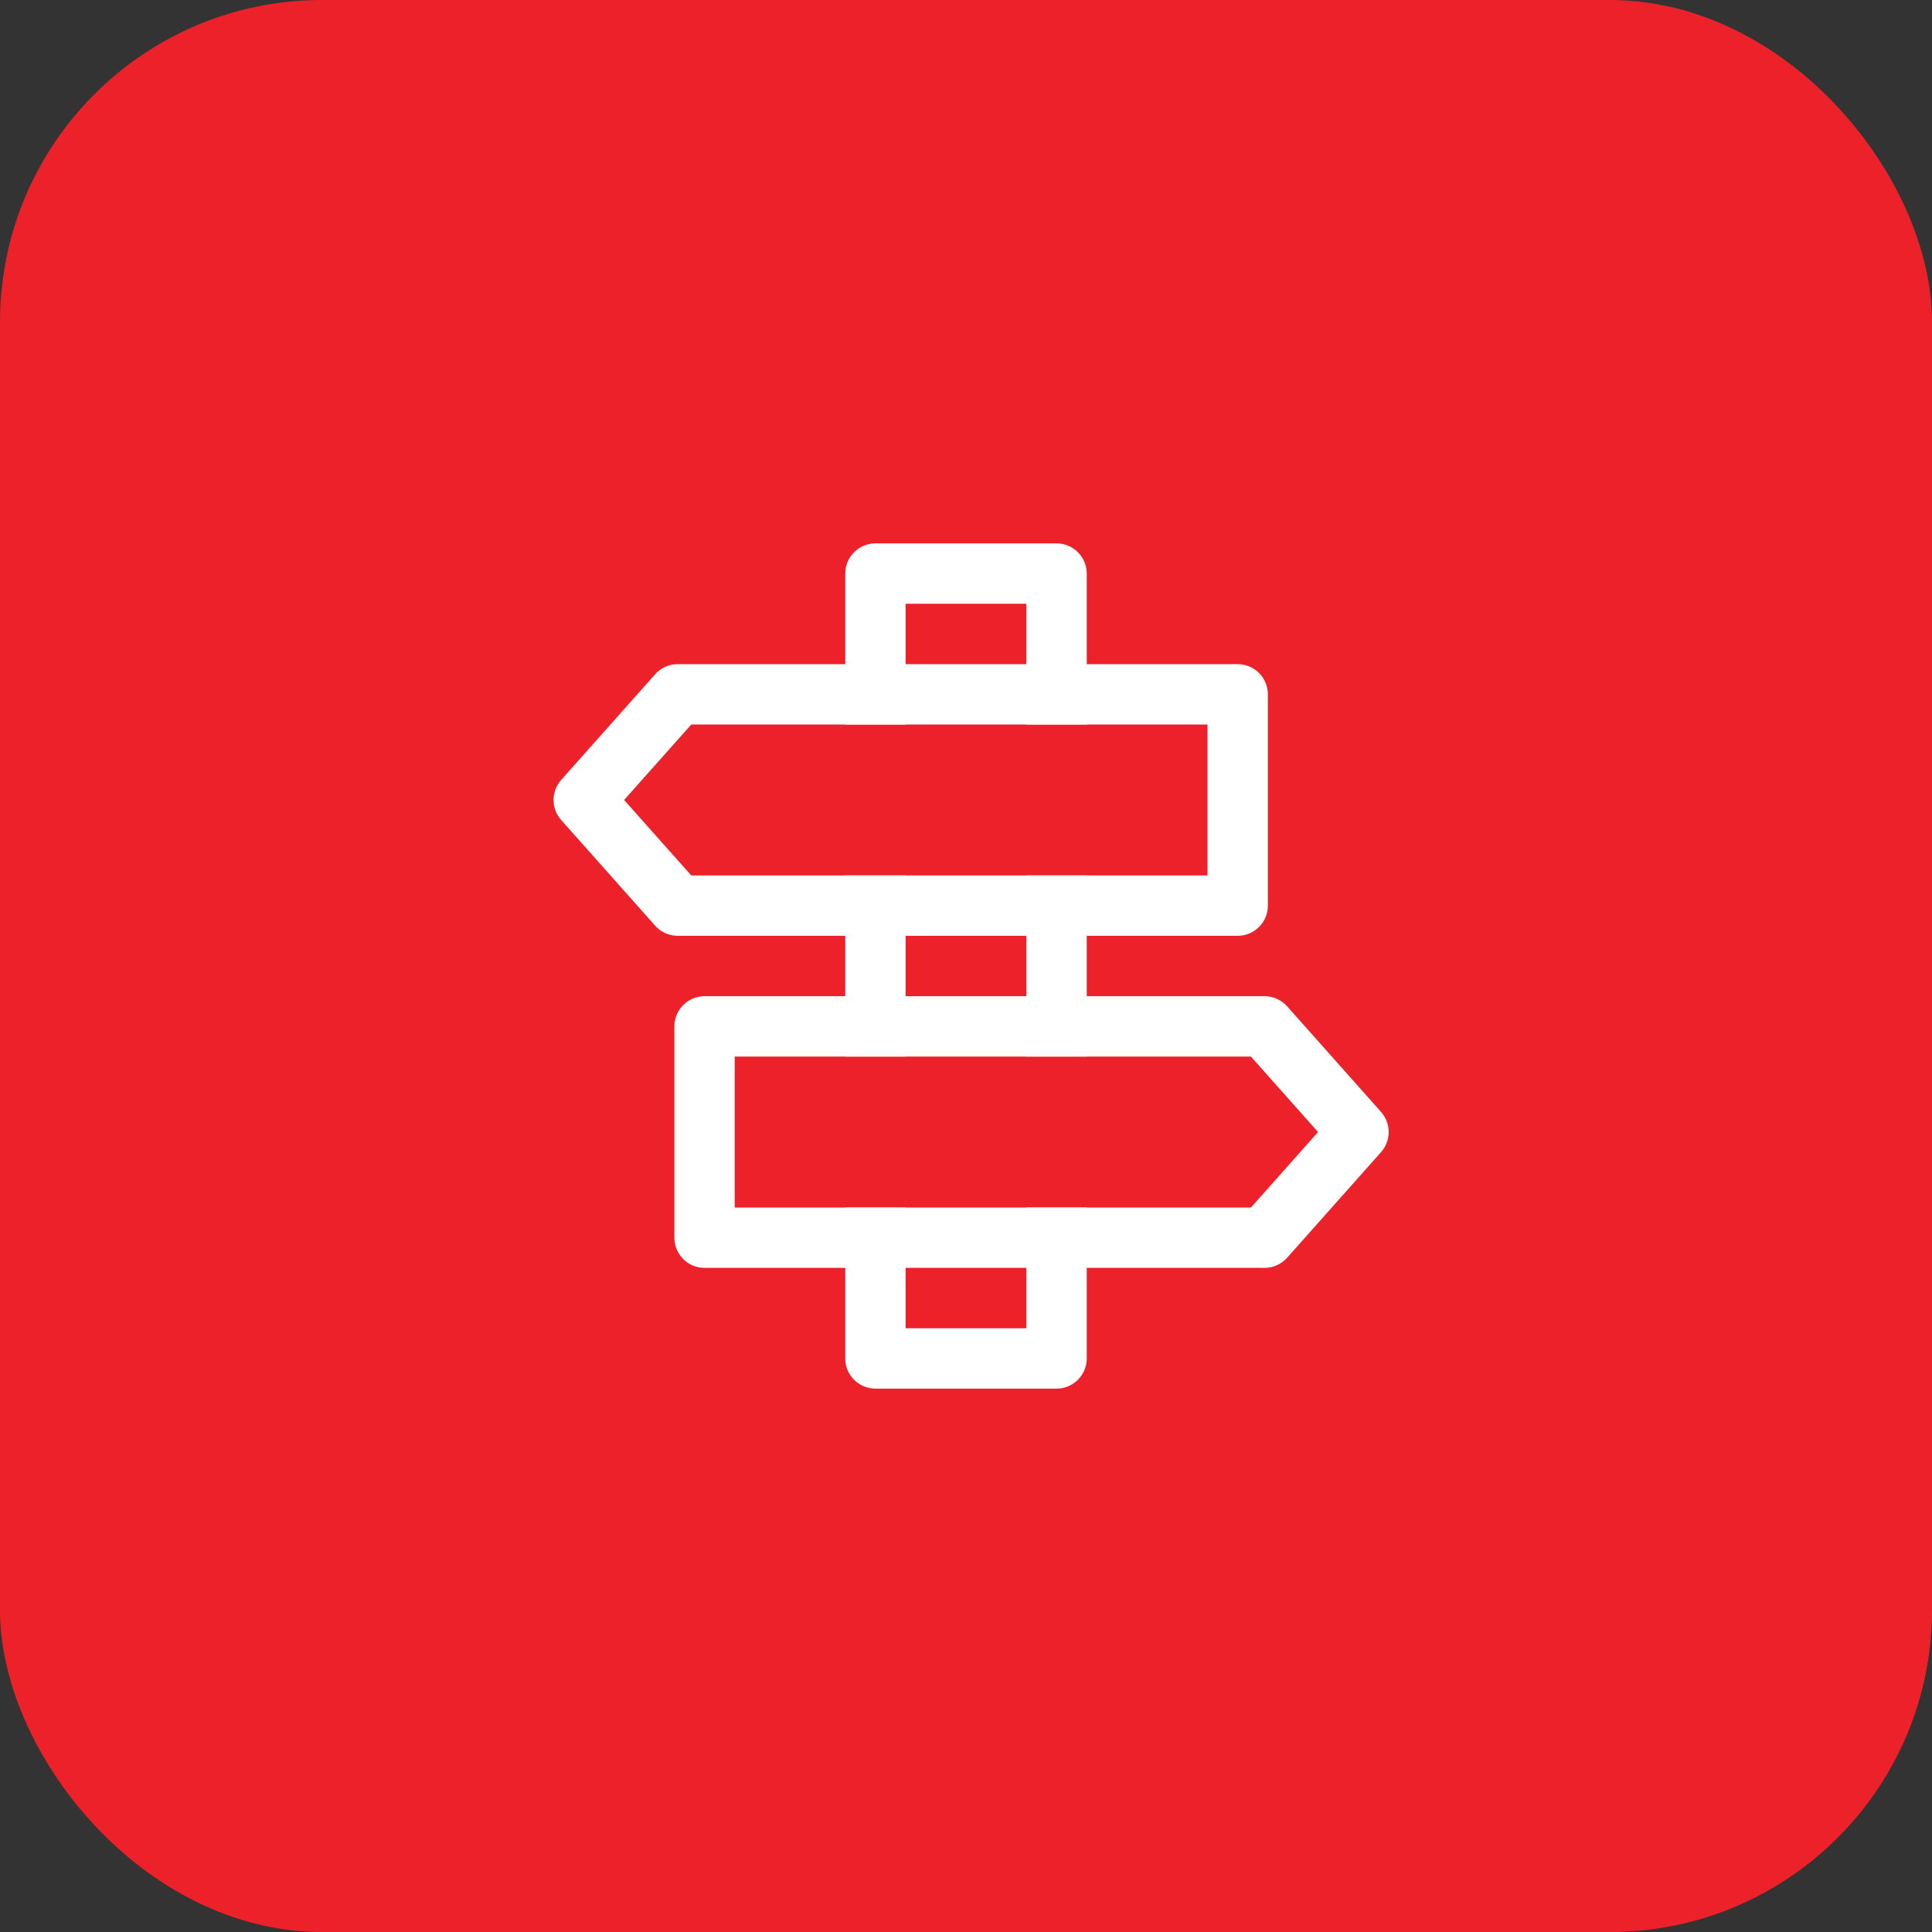
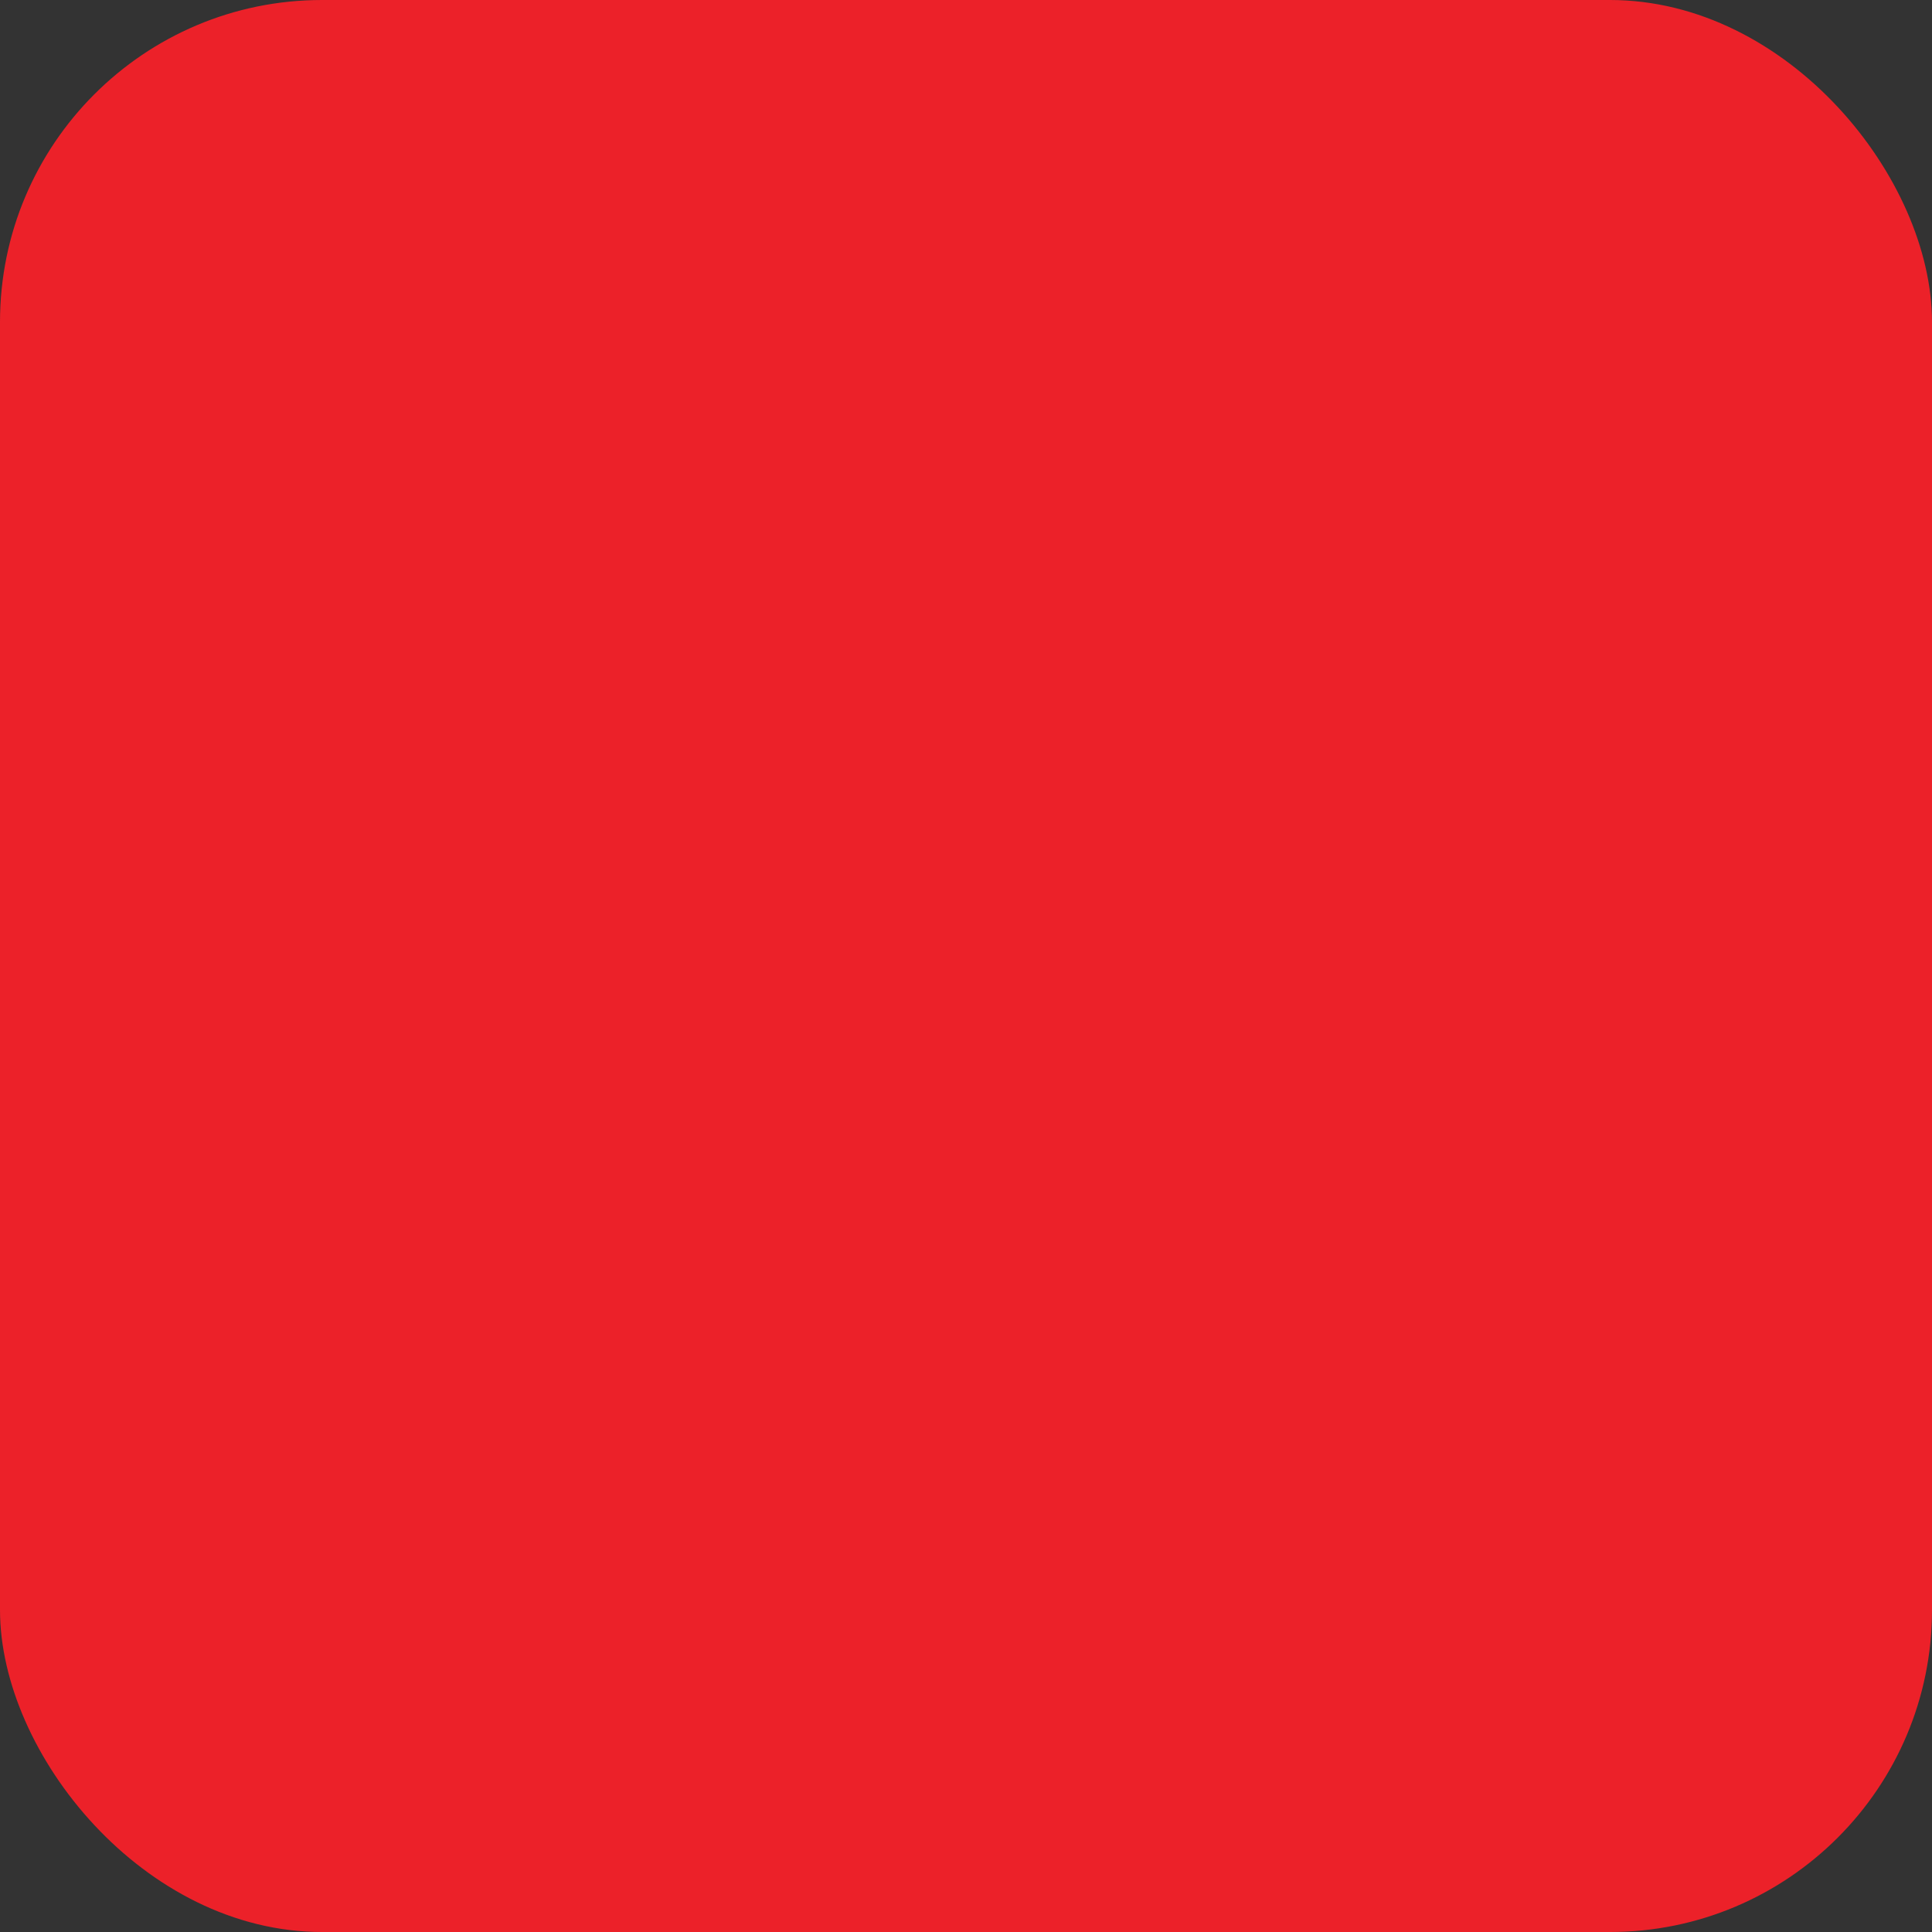
<svg xmlns="http://www.w3.org/2000/svg" width="48" height="48" viewBox="0 0 48 48" fill="none">
  <rect x="0" y="0" width="48" height="48" fill="#333333" stroke="none" />
  <rect width="48" height="48" rx="8" fill="#EC2129" />
-   <path d="M27 26.25H25.5V21.75H27V26.25ZM27 30V33.75C27 33.949 26.921 34.14 26.78 34.28C26.64 34.421 26.449 34.5 26.25 34.5H21.75C21.551 34.5 21.36 34.421 21.22 34.28C21.079 34.14 21 33.949 21 33.75V30H22.5V33H25.5V30H27ZM21 26.25V21.75H22.5V26.25H21ZM27 18H25.5V15H22.5V18H21V14.25C21 14.051 21.079 13.86 21.22 13.72C21.36 13.579 21.551 13.5 21.75 13.5H26.25C26.449 13.5 26.64 13.579 26.78 13.72C26.921 13.86 27 14.051 27 14.25V18Z" fill="white" />
-   <path d="M17.175 18L15.506 19.875L17.174 21.75H30V18H17.175ZM16.838 16.5H30.75C30.949 16.5 31.14 16.579 31.28 16.72C31.421 16.86 31.5 17.051 31.5 17.25V22.5C31.5 22.699 31.421 22.89 31.28 23.03C31.14 23.171 30.949 23.25 30.75 23.25H16.838C16.732 23.25 16.627 23.228 16.53 23.184C16.433 23.141 16.347 23.077 16.277 22.998L13.943 20.373C13.821 20.236 13.753 20.059 13.753 19.875C13.753 19.691 13.821 19.514 13.943 19.377L16.277 16.752C16.347 16.673 16.433 16.609 16.53 16.566C16.627 16.522 16.732 16.5 16.838 16.5ZM32.747 28.125L31.08 30H18.254V26.25H31.079L32.747 28.125ZM31.416 24.75H17.505C17.306 24.75 17.115 24.829 16.975 24.97C16.834 25.11 16.755 25.301 16.755 25.5V30.75C16.755 30.949 16.834 31.14 16.975 31.28C17.115 31.421 17.306 31.5 17.505 31.5H31.418C31.524 31.5 31.628 31.478 31.725 31.434C31.822 31.391 31.908 31.327 31.979 31.248L34.313 28.623C34.434 28.486 34.502 28.309 34.502 28.125C34.502 27.941 34.434 27.764 34.313 27.627L31.979 25.002C31.908 24.923 31.822 24.859 31.725 24.816C31.628 24.772 31.524 24.75 31.418 24.75H31.416Z" fill="white" />
</svg>